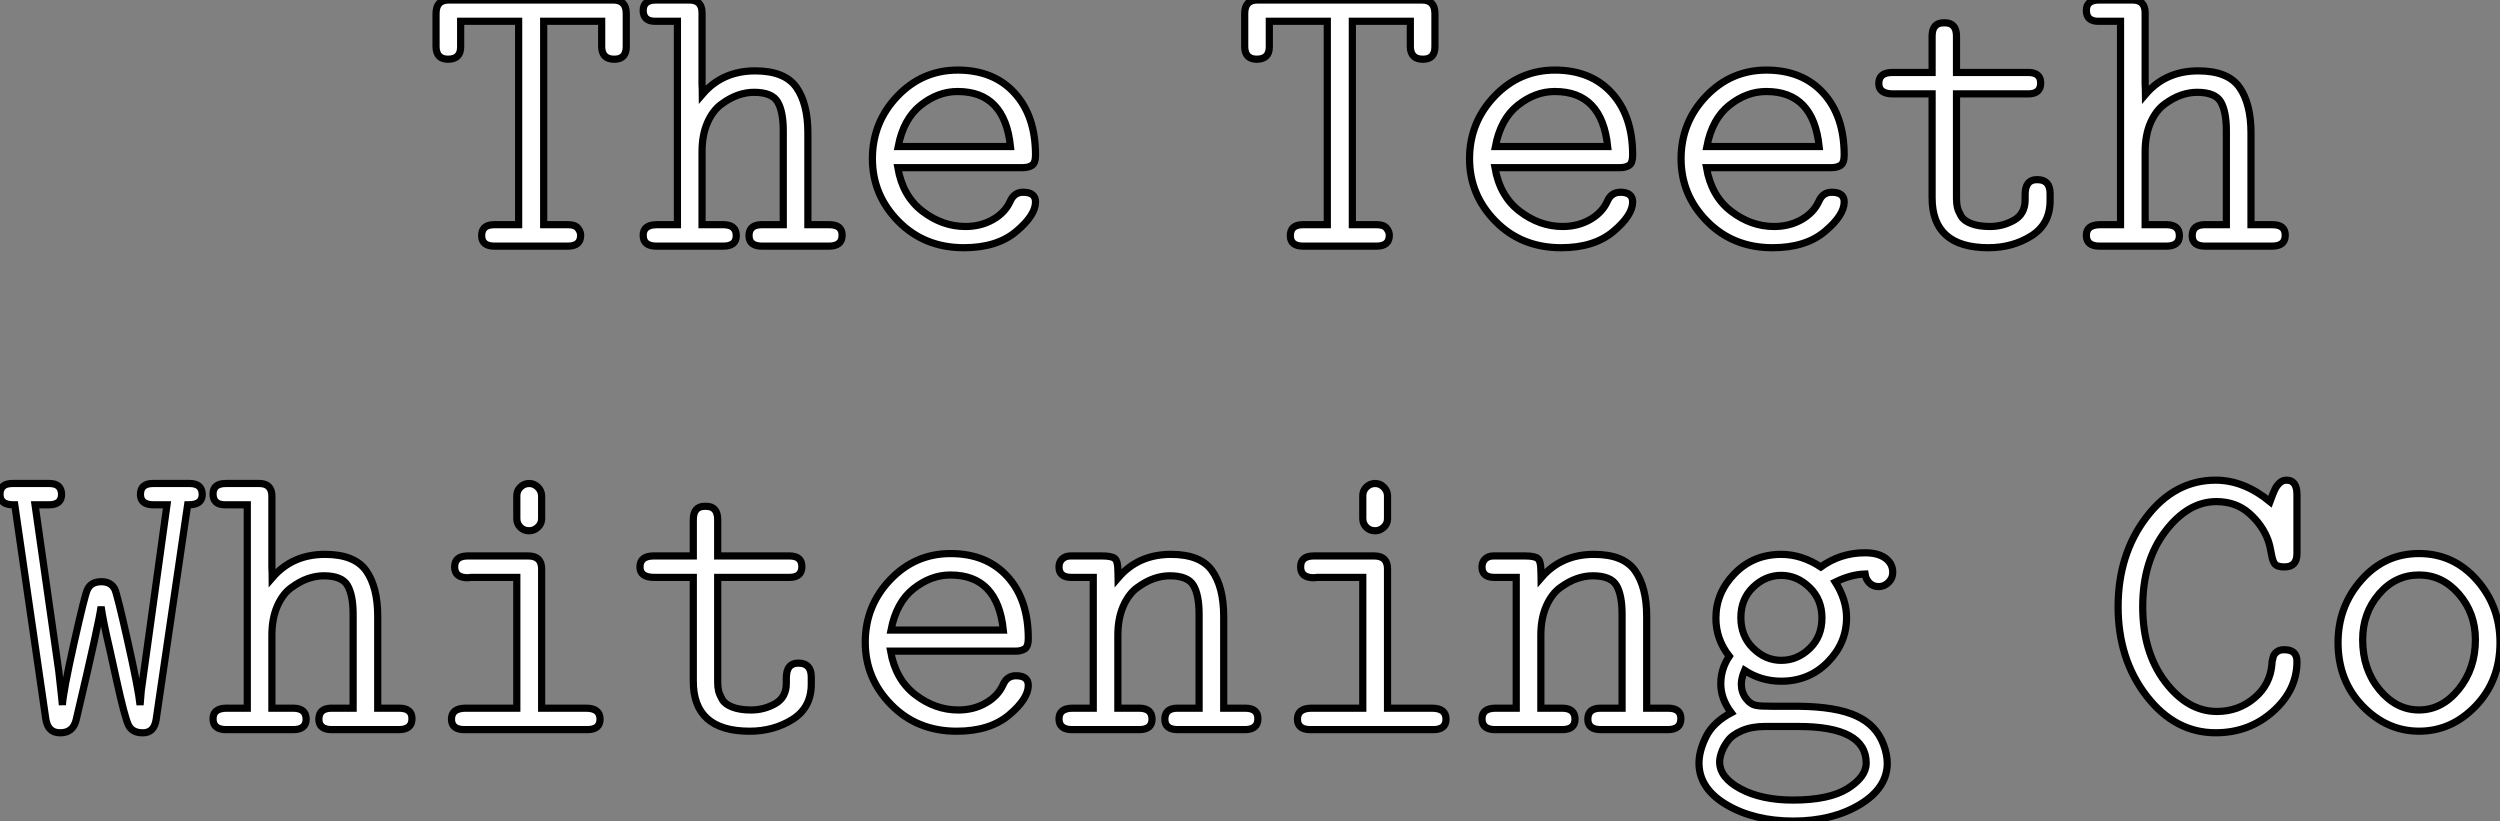
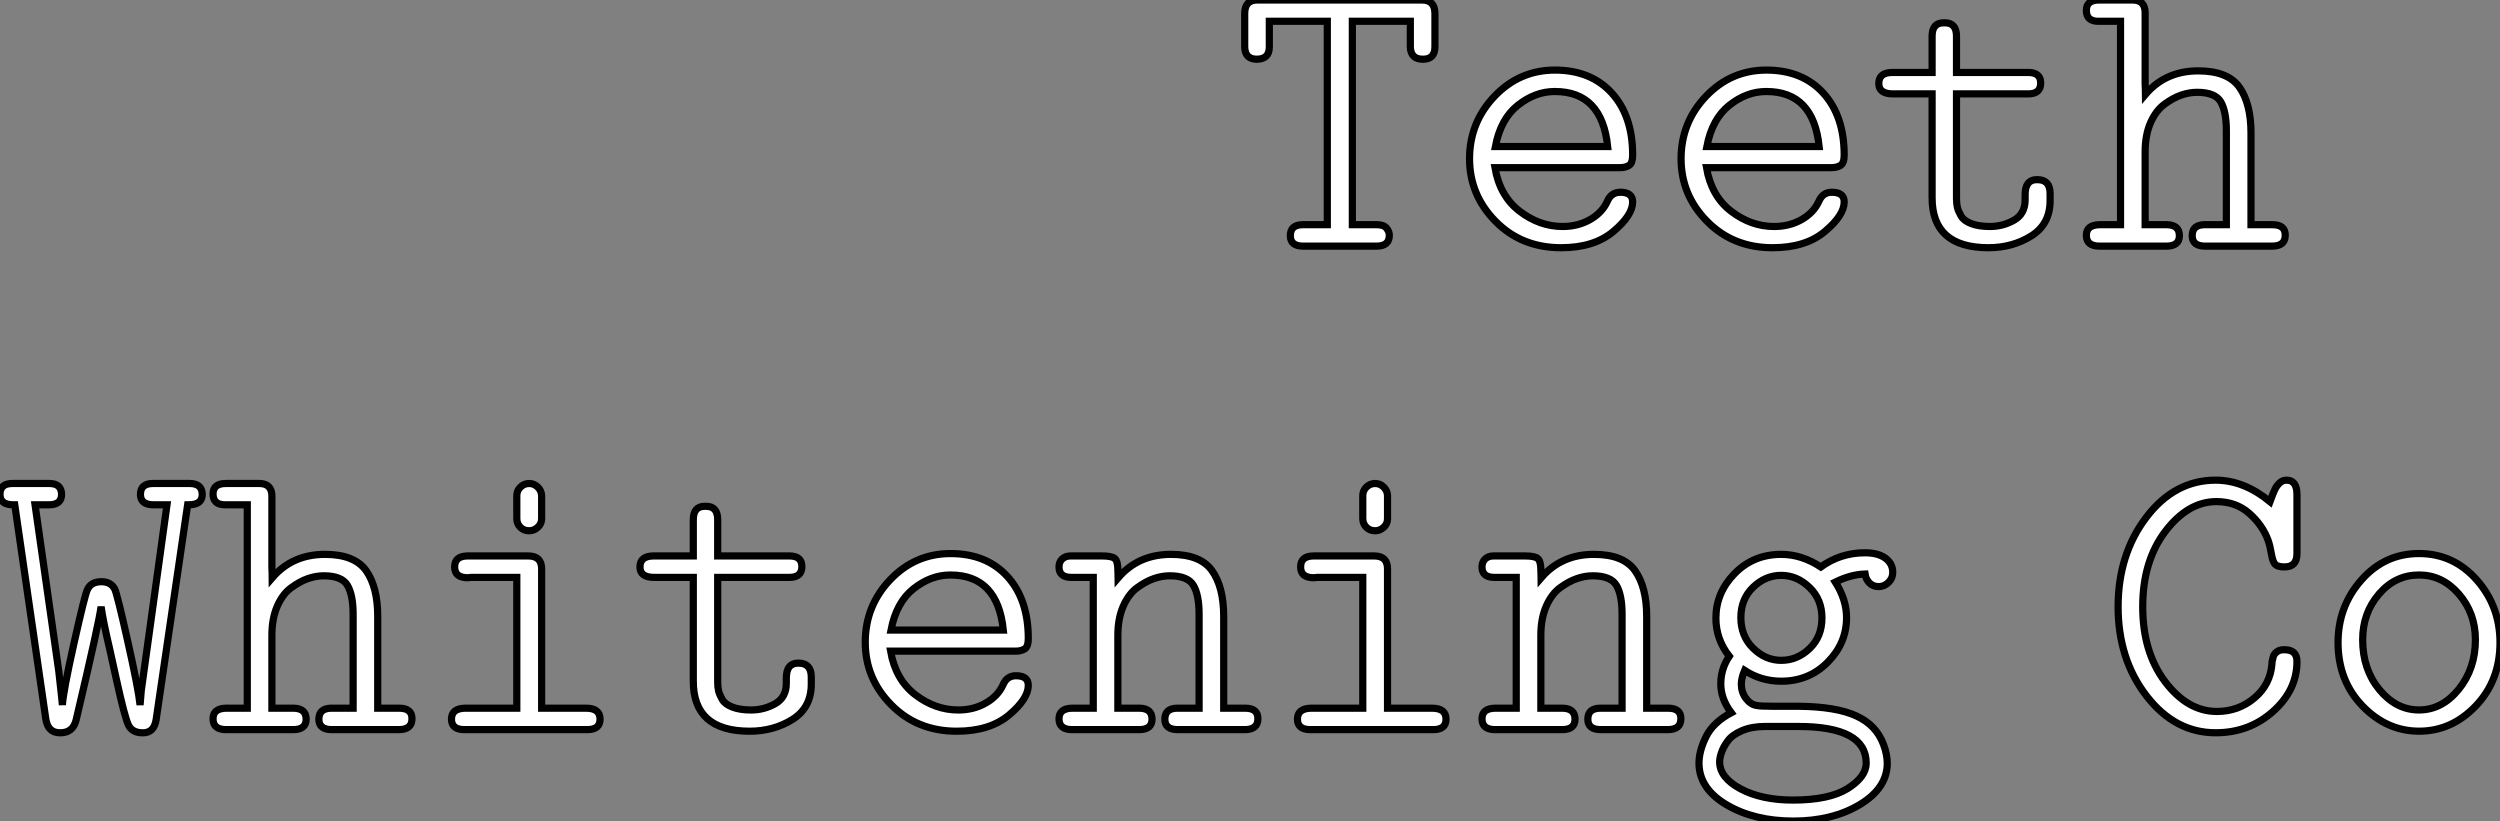
<svg xmlns="http://www.w3.org/2000/svg" viewBox="0.001 6.294 347.471 114.12">
  <rect x="0.001" y="6.294" width="347.471" height="114.12" fill="#808080" stroke="none" />
-   <path d="M1.45-27.67L1.45-27.67L1.45-32.32Q1.45-34.21 3.20-34.21L3.20-34.21Q3.23-34.21 3.25-34.21L3.25-34.21L26.09-34.21Q27.89-34.21 27.89-32.32L27.89-32.32L27.89-27.73Q27.89-26.00 26.28-25.98L26.28-25.98L26.20-25.98Q24.53-25.98 24.47-27.67L24.47-27.67L24.47-31.25L16.41-31.25L16.41-2.98L19.82-2.98Q20.78-2.98 21.16-2.50Q21.55-2.02 21.55-1.50L21.55-1.50Q21.55 0 19.77 0L19.77 0L9.57 0Q7.79 0 7.79-1.45L7.79-1.45Q7.79-2.95 9.46-2.98L9.46-2.98L12.93-2.98L12.93-31.25L4.87-31.25L4.87-27.67Q4.87-26.00 3.14-25.98L3.14-25.98L3.09-25.98Q1.50-26.00 1.45-27.67ZM30.24-1.50L30.24-1.50Q30.24-2.95 32.07-2.98L32.07-2.98L35-2.98L35-31.25L31.91-31.25Q30.24-31.25 30.24-32.76L30.24-32.76Q30.24-34.21 32.02-34.21L32.02-34.21L36.67-34.21Q38.42-34.21 38.42-32.43L38.42-32.43L38.42-32.16L38.42-22.50Q38.42-22.29 38.45-21.81Q38.47-21.33 38.47-21.11L38.47-21.11Q41.26-24.36 45.80-24.36L45.80-24.36Q49.90-24.36 51.52-22.09Q53.13-19.82 53.13-15.72L53.13-15.72L53.13-2.98L56.11-2.98Q57.91-2.98 57.89-1.50L57.89-1.50Q57.89 0 56.05 0L56.05 0L46.76 0Q44.95 0 44.95-1.45L44.95-1.45Q44.95-2.95 46.65-2.98L46.65-2.98L49.71-2.98L49.71-16.02Q49.71-18.70 48.93-20.04Q48.15-21.38 45.64-21.38L45.64-21.38Q44.57-21.38 43.45-21Q42.33-20.62 41.13-19.74Q39.92-18.87 39.17-17.16Q38.42-15.45 38.42-13.10L38.42-13.10L38.42-2.98L41.48-2.98Q43.18-2.93 43.18-1.45L43.18-1.45Q43.18 0 41.37 0L41.37 0L32.07 0Q30.24 0 30.24-1.50ZM65.71-3.45Q62.10-7.11 62.10-12.15Q62.10-17.20 65.57-20.84Q69.04-24.47 73.96-24.47L73.96-24.47Q78.94-24.47 81.85-21.29Q84.77-18.10 84.77-12.66L84.77-12.66Q84.77-11.54 84.26-11.22Q83.75-10.91 83.04-10.91L83.04-10.91L65.63-10.91Q66.31-6.95 69.07-4.84Q71.83-2.73 75.03-2.73L75.03-2.73Q77.16-2.73 78.85-3.69Q80.53-4.65 81.24-6.21L81.24-6.21Q81.79-7.49 83.04-7.49L83.04-7.49Q84.77-7.49 84.77-6.15L84.77-6.15Q84.77-4.29 82.09-2.04Q79.41 0.22 74.81 0.22L74.81 0.22Q69.32 0.22 65.71-3.45ZM65.68-13.84L65.68-13.84L81.29-13.84Q80.50-21.49 73.96-21.49L73.96-21.49Q73.94-21.49 73.91-21.49L73.91-21.49Q71.23-21.49 68.82-19.59Q66.42-17.69 65.68-13.84Z" fill="white" stroke="black" transform="translate(59.605 0) scale(1 1) translate(-0.449 40.504)" />
-   <path d="M1.45-27.67L1.45-27.67L1.45-32.32Q1.45-34.21 3.20-34.21L3.20-34.21Q3.23-34.21 3.25-34.21L3.25-34.21L26.09-34.21Q27.89-34.21 27.89-32.32L27.89-32.32L27.89-27.73Q27.89-26.00 26.28-25.98L26.28-25.98L26.20-25.98Q24.53-25.98 24.47-27.67L24.47-27.67L24.47-31.25L16.41-31.25L16.41-2.98L19.82-2.98Q20.78-2.98 21.16-2.50Q21.55-2.02 21.55-1.50L21.55-1.50Q21.55 0 19.77 0L19.77 0L9.57 0Q7.79 0 7.79-1.45L7.79-1.45Q7.79-2.95 9.46-2.98L9.46-2.98L12.93-2.98L12.93-31.25L4.87-31.25L4.87-27.67Q4.87-26.00 3.14-25.98L3.14-25.98L3.09-25.98Q1.50-26.00 1.45-27.67ZM36.31-3.45Q32.70-7.11 32.70-12.15Q32.70-17.20 36.18-20.84Q39.65-24.47 44.57-24.47L44.57-24.47Q49.55-24.47 52.46-21.29Q55.37-18.10 55.37-12.66L55.37-12.66Q55.37-11.54 54.87-11.22Q54.36-10.91 53.65-10.91L53.65-10.91L36.23-10.91Q36.91-6.95 39.68-4.84Q42.44-2.73 45.64-2.73L45.64-2.73Q47.77-2.73 49.45-3.69Q51.13-4.65 51.84-6.21L51.84-6.21Q52.39-7.49 53.65-7.49L53.65-7.49Q55.37-7.49 55.37-6.15L55.37-6.15Q55.37-4.29 52.69-2.04Q50.01 0.22 45.42 0.22L45.42 0.22Q39.92 0.22 36.31-3.45ZM36.29-13.84L36.29-13.84L51.90-13.84Q51.11-21.49 44.57-21.49L44.57-21.49Q44.54-21.49 44.52-21.49L44.52-21.49Q41.84-21.49 39.43-19.59Q37.02-17.69 36.29-13.84ZM65.71-3.45Q62.10-7.11 62.10-12.15Q62.10-17.20 65.57-20.84Q69.04-24.47 73.96-24.47L73.96-24.47Q78.94-24.47 81.85-21.29Q84.77-18.10 84.77-12.66L84.77-12.66Q84.77-11.54 84.26-11.22Q83.75-10.91 83.04-10.91L83.04-10.91L65.63-10.91Q66.31-6.95 69.07-4.84Q71.83-2.73 75.03-2.73L75.03-2.73Q77.16-2.73 78.85-3.69Q80.53-4.65 81.24-6.21L81.24-6.21Q81.79-7.49 83.04-7.49L83.04-7.49Q84.77-7.49 84.77-6.15L84.77-6.15Q84.77-4.29 82.09-2.04Q79.41 0.22 74.81 0.22L74.81 0.22Q69.32 0.22 65.71-3.45ZM65.68-13.84L65.68-13.84L81.29-13.84Q80.50-21.49 73.96-21.49L73.96-21.49Q73.94-21.49 73.91-21.49L73.91-21.49Q71.23-21.49 68.82-19.59Q66.42-17.69 65.68-13.84ZM89.58-22.61L89.58-22.61Q89.58-24.12 91.44-24.14L91.44-24.14L96.99-24.14L96.99-29.18Q96.99-31.04 98.60-31.04L98.60-31.04Q98.60-31.04 98.77-31.04L98.77-31.04Q100.38-31.04 100.38-29.18L100.38-29.18L100.38-24.14L110.36-24.14Q112.08-24.14 112.08-22.67L112.08-22.67Q112.08-21.16 110.36-21.16L110.36-21.16L100.38-21.16L100.38-6.62Q100.38-5.93 100.50-5.40Q100.63-4.87 101.01-4.20Q101.39-3.53 102.43-3.13Q103.47-2.73 105.03-2.73L105.03-2.73Q106.83-2.73 108.38-3.61Q109.92-4.48 109.92-6.45L109.92-6.45L109.92-7.16Q109.92-9.24 111.54-9.24L111.54-9.24L111.64-9.24Q113.37-9.24 113.39-7.33L113.39-7.33L113.39-6.32Q113.39-3.06 110.78-1.42Q108.17 0.22 104.81 0.22L104.81 0.22Q96.96 0.22 96.99-6.78L96.99-6.78L96.99-21.16L91.55-21.16Q89.58-21.16 89.58-22.61ZM118.43-1.50L118.43-1.50Q118.43-2.95 120.26-2.98L120.26-2.98L123.18-2.98L123.18-31.25L120.09-31.25Q118.43-31.25 118.43-32.76L118.43-32.76Q118.43-34.21 120.20-34.21L120.20-34.21L124.85-34.21Q126.60-34.21 126.60-32.43L126.60-32.43L126.60-32.16L126.60-22.50Q126.60-22.29 126.63-21.81Q126.66-21.33 126.66-21.11L126.66-21.11Q129.45-24.36 133.98-24.36L133.98-24.36Q138.09-24.36 139.70-22.09Q141.31-19.82 141.31-15.72L141.31-15.72L141.31-2.98L144.29-2.98Q146.10-2.98 146.07-1.50L146.07-1.50Q146.07 0 144.24 0L144.24 0L134.94 0Q133.14 0 133.14-1.45L133.14-1.45Q133.14-2.95 134.83-2.98L134.83-2.98L137.89-2.98L137.89-16.02Q137.89-18.70 137.12-20.04Q136.34-21.38 133.82-21.38L133.82-21.38Q132.75-21.38 131.63-21Q130.51-20.62 129.31-19.74Q128.11-18.87 127.35-17.16Q126.60-15.45 126.60-13.10L126.60-13.10L126.60-2.98L129.66-2.98Q131.36-2.93 131.36-1.45L131.36-1.45Q131.36 0 129.55 0L129.55 0L120.26 0Q118.43 0 118.43-1.50Z" fill="white" stroke="black" transform="translate(172 0) scale(1 1) translate(-0.449 40.504)" />
+   <path d="M1.45-27.67L1.45-27.67L1.45-32.32Q1.45-34.21 3.20-34.21L3.20-34.21Q3.23-34.21 3.25-34.21L3.25-34.21L26.09-34.21Q27.89-34.21 27.89-32.32L27.89-32.32L27.89-27.73Q27.89-26.00 26.28-25.98L26.28-25.98L26.20-25.98Q24.53-25.98 24.47-27.67L24.47-27.67L24.47-31.25L16.41-31.25L16.41-2.98L19.82-2.98Q20.78-2.98 21.16-2.50Q21.55-2.02 21.55-1.50L21.55-1.50Q21.55 0 19.77 0L19.77 0L9.57 0Q7.79 0 7.79-1.45L7.79-1.45Q7.79-2.95 9.46-2.98L9.46-2.98L12.93-2.98L12.93-31.25L4.87-31.25L4.87-27.67Q4.87-26.00 3.14-25.98L3.14-25.98L3.09-25.98Q1.50-26.00 1.45-27.67ZM36.31-3.45Q32.70-7.11 32.70-12.15Q32.70-17.20 36.18-20.84Q39.65-24.47 44.57-24.47L44.57-24.47Q49.55-24.47 52.46-21.29Q55.37-18.10 55.37-12.66L55.37-12.66Q55.37-11.54 54.87-11.22Q54.36-10.91 53.65-10.91L53.65-10.91L36.23-10.91Q36.91-6.95 39.68-4.84Q42.44-2.73 45.64-2.73L45.64-2.73Q47.77-2.73 49.45-3.69Q51.13-4.65 51.84-6.21L51.84-6.21Q52.39-7.49 53.65-7.49L53.65-7.49Q55.37-7.49 55.37-6.15L55.37-6.15Q55.37-4.29 52.69-2.04Q50.01 0.22 45.42 0.22L45.42 0.22Q39.92 0.22 36.31-3.45M36.29-13.84L36.29-13.84L51.90-13.84Q51.11-21.49 44.57-21.49L44.57-21.49Q44.54-21.49 44.52-21.49L44.52-21.49Q41.84-21.49 39.43-19.59Q37.02-17.69 36.29-13.84ZM65.71-3.45Q62.10-7.11 62.10-12.15Q62.10-17.20 65.57-20.84Q69.04-24.47 73.96-24.47L73.96-24.47Q78.94-24.47 81.85-21.29Q84.77-18.10 84.77-12.66L84.77-12.66Q84.77-11.54 84.26-11.22Q83.75-10.91 83.04-10.91L83.04-10.91L65.63-10.91Q66.31-6.95 69.07-4.84Q71.83-2.73 75.03-2.73L75.03-2.73Q77.16-2.73 78.85-3.69Q80.53-4.65 81.24-6.21L81.24-6.21Q81.79-7.49 83.04-7.49L83.04-7.49Q84.77-7.49 84.77-6.15L84.77-6.15Q84.77-4.29 82.09-2.04Q79.41 0.22 74.81 0.22L74.81 0.22Q69.32 0.22 65.71-3.45ZM65.68-13.84L65.68-13.84L81.29-13.84Q80.50-21.49 73.96-21.49L73.96-21.49Q73.94-21.49 73.91-21.49L73.91-21.49Q71.23-21.49 68.82-19.59Q66.42-17.69 65.68-13.84ZM89.58-22.61L89.58-22.61Q89.58-24.12 91.44-24.14L91.44-24.14L96.99-24.14L96.99-29.18Q96.99-31.04 98.60-31.04L98.60-31.04Q98.60-31.04 98.77-31.04L98.77-31.04Q100.38-31.04 100.38-29.18L100.38-29.18L100.38-24.14L110.36-24.14Q112.08-24.14 112.08-22.67L112.08-22.67Q112.08-21.16 110.36-21.16L110.36-21.16L100.38-21.16L100.38-6.62Q100.38-5.93 100.50-5.40Q100.63-4.87 101.01-4.20Q101.39-3.53 102.43-3.13Q103.47-2.73 105.03-2.73L105.03-2.73Q106.83-2.73 108.38-3.61Q109.92-4.48 109.92-6.45L109.92-6.45L109.92-7.16Q109.92-9.24 111.54-9.24L111.54-9.24L111.64-9.24Q113.37-9.24 113.39-7.33L113.39-7.33L113.39-6.32Q113.39-3.06 110.78-1.42Q108.17 0.22 104.81 0.22L104.81 0.22Q96.96 0.22 96.99-6.78L96.99-6.78L96.99-21.16L91.55-21.16Q89.58-21.16 89.58-22.61ZM118.43-1.50L118.43-1.50Q118.43-2.95 120.26-2.98L120.26-2.98L123.18-2.98L123.18-31.25L120.09-31.25Q118.43-31.25 118.43-32.76L118.43-32.76Q118.43-34.21 120.20-34.21L120.20-34.21L124.85-34.21Q126.60-34.21 126.60-32.43L126.60-32.43L126.60-32.16L126.60-22.50Q126.60-22.29 126.63-21.81Q126.66-21.33 126.66-21.11L126.66-21.11Q129.45-24.36 133.98-24.36L133.98-24.36Q138.09-24.36 139.70-22.09Q141.31-19.82 141.31-15.72L141.31-15.72L141.31-2.98L144.29-2.98Q146.10-2.98 146.07-1.50L146.07-1.50Q146.07 0 144.24 0L144.24 0L134.94 0Q133.14 0 133.14-1.45L133.14-1.45Q133.14-2.95 134.83-2.98L134.83-2.98L137.89-2.98L137.89-16.02Q137.89-18.70 137.12-20.04Q136.34-21.38 133.82-21.38L133.82-21.38Q132.75-21.38 131.63-21Q130.51-20.62 129.31-19.74Q128.11-18.87 127.35-17.16Q126.60-15.45 126.60-13.10L126.60-13.10L126.60-2.98L129.66-2.98Q131.36-2.93 131.36-1.45L131.36-1.45Q131.36 0 129.55 0L129.55 0L120.26 0Q118.43 0 118.43-1.50Z" fill="white" stroke="black" transform="translate(172 0) scale(1 1) translate(-0.449 40.504)" />
  <path d="M0.63-32.70L0.63-32.70Q0.63-34.21 2.35-34.21L2.35-34.21L7.49-34.21Q9.16-34.21 9.19-32.70L9.19-32.70Q9.19-31.25 7.44-31.25L7.44-31.25L5.50-31.25L8.80-8.12L9.19-4.59L9.30-3.42Q9.41-5.28 10.92-12.04Q12.44-18.81 12.77-19.44L12.77-19.44Q13.26-20.56 14.74-20.56L14.74-20.56Q16.02-20.56 16.57-19.55L16.57-19.55Q16.90-18.92 18.39-12.26Q19.88-5.61 20.10-3.42L20.10-3.42L20.26-5.39L23.84-31.25L21.96-31.25Q20.15-31.25 20.15-32.70L20.15-32.70Q20.15-34.21 21.90-34.21L21.90-34.21L26.99-34.21Q28.71-34.21 28.74-32.70L28.74-32.70Q28.74-31.25 26.88-31.25L26.88-31.25L26.71-31.25L22.34-1.45Q22.07 0.44 20.51 0.44L20.51 0.44Q20.48 0.44 20.45 0.44L20.45 0.44Q19.00 0.44 18.48-0.64Q17.96-1.72 16.79-7.05L16.79-7.05Q16.24-9.63 15.86-11.27L15.86-11.27Q14.96-15.07 14.68-17.09L14.68-17.09Q14.41-14.90 11.21-1.34L11.21-1.34Q10.77 0.44 9.02 0.44L9.02 0.44Q9.00 0.44 8.97 0.44L8.97 0.44Q7.30 0.44 7-1.45L7-1.45L2.68-31.25L2.46-31.25Q0.63-31.25 0.63-32.70ZM30.24-1.50L30.24-1.50Q30.24-2.95 32.07-2.98L32.07-2.98L35-2.98L35-31.25L31.91-31.25Q30.24-31.25 30.24-32.76L30.24-32.76Q30.24-34.21 32.02-34.21L32.02-34.21L36.67-34.21Q38.42-34.21 38.42-32.43L38.42-32.43L38.42-32.16L38.42-22.50Q38.42-22.29 38.45-21.81Q38.47-21.33 38.47-21.11L38.47-21.11Q41.26-24.36 45.80-24.36L45.80-24.36Q49.90-24.36 51.52-22.09Q53.13-19.82 53.13-15.72L53.13-15.72L53.13-2.98L56.11-2.98Q57.91-2.98 57.89-1.50L57.89-1.50Q57.89 0 56.05 0L56.05 0L46.76 0Q44.95 0 44.95-1.45L44.95-1.45Q44.95-2.95 46.65-2.98L46.65-2.98L49.71-2.98L49.71-16.02Q49.71-18.70 48.93-20.04Q48.15-21.38 45.64-21.38L45.64-21.38Q44.57-21.38 43.45-21Q42.33-20.62 41.13-19.74Q39.92-18.87 39.17-17.16Q38.42-15.45 38.42-13.10L38.42-13.10L38.42-2.98L41.48-2.98Q43.18-2.93 43.18-1.45L43.18-1.45Q43.18 0 41.37 0L41.37 0L32.07 0Q30.24 0 30.24-1.50ZM75.91-2.98L82.09-2.98Q84.03-2.98 84.03-1.45L84.03-1.45Q84.03 0 82.25 0L82.25 0L65.19 0Q63.38 0 63.38-1.45L63.38-1.45Q63.38-2.93 65.24-2.98L65.24-2.98L72.46-2.98L72.46-21.16L66.12-21.16Q66.06-21.16 65.90-21.14Q65.73-21.11 65.65-21.11L65.65-21.11Q63.82-21.11 63.82-22.61L63.82-22.61Q63.82-24.14 65.65-24.14L65.65-24.14L74.05-24.14Q75.91-24.14 75.91-22.34L75.91-22.34L75.91-2.98ZM74.18-27.64L74.18-27.64Q73.42-27.64 72.94-28.14Q72.46-28.63 72.46-29.34L72.46-29.34L72.46-32.51Q72.46-33.22 72.97-33.71Q73.47-34.21 74.18-34.21L74.18-34.21Q74.87-34.21 75.37-33.71Q75.88-33.22 75.91-32.51L75.91-32.51L75.91-29.31Q75.91-28.60 75.37-28.12Q74.84-27.64 74.18-27.64ZM89.58-22.61L89.58-22.61Q89.58-24.12 91.44-24.14L91.44-24.14L96.99-24.14L96.99-29.18Q96.99-31.04 98.60-31.04L98.60-31.04Q98.60-31.04 98.77-31.04L98.77-31.04Q100.38-31.04 100.38-29.18L100.38-29.18L100.38-24.14L110.36-24.14Q112.08-24.14 112.08-22.67L112.08-22.67Q112.08-21.16 110.36-21.16L110.36-21.16L100.38-21.16L100.38-6.62Q100.38-5.93 100.50-5.40Q100.63-4.87 101.01-4.20Q101.39-3.53 102.43-3.13Q103.47-2.73 105.03-2.73L105.03-2.73Q106.83-2.73 108.38-3.61Q109.92-4.48 109.92-6.45L109.92-6.45L109.92-7.16Q109.92-9.24 111.54-9.24L111.54-9.24L111.64-9.24Q113.37-9.24 113.39-7.33L113.39-7.33L113.39-6.32Q113.39-3.06 110.78-1.42Q108.17 0.22 104.81 0.22L104.81 0.22Q96.96 0.22 96.99-6.78L96.99-6.78L96.99-21.16L91.55-21.16Q89.58-21.16 89.58-22.61ZM124.50-3.45Q120.89-7.11 120.89-12.15Q120.89-17.20 124.36-20.84Q127.83-24.47 132.75-24.47L132.75-24.47Q137.73-24.47 140.64-21.29Q143.55-18.10 143.55-12.66L143.55-12.66Q143.55-11.54 143.05-11.22Q142.54-10.91 141.83-10.91L141.83-10.91L124.41-10.91Q125.10-6.95 127.86-4.84Q130.62-2.73 133.82-2.73L133.82-2.73Q135.95-2.73 137.63-3.69Q139.32-4.65 140.03-6.21L140.03-6.21Q140.57-7.49 141.83-7.49L141.83-7.49Q143.55-7.49 143.55-6.15L143.55-6.15Q143.55-4.29 140.88-2.04Q138.20 0.22 133.60 0.22L133.60 0.22Q128.11 0.22 124.50-3.45ZM124.47-13.84L124.47-13.84L140.08-13.84Q139.29-21.49 132.75-21.49L132.75-21.49Q132.73-21.49 132.70-21.49L132.70-21.49Q130.02-21.49 127.61-19.59Q125.21-17.69 124.47-13.84ZM147.82-1.50L147.82-1.50Q147.82-2.95 149.65-2.98L149.65-2.98L152.58-2.98L152.58-21.16L149.54-21.16Q147.82-21.16 147.82-22.61L147.82-22.61Q147.82-23.30 148.26-23.72Q148.70-24.14 149.43-24.14L149.43-24.14L153.81-24.14Q155.15-24.14 155.57-23.78Q156.00-23.41 156.00-22.18L156.00-22.18Q156.00-22.01 156.02-21.64Q156.05-21.27 156.05-21.11L156.05-21.11Q158.84-24.36 163.38-24.36L163.38-24.36Q167.48-24.36 169.09-22.09Q170.71-19.82 170.71-15.72L170.71-15.72L170.71-2.98L173.69-2.98Q175.49-2.98 175.46-1.50L175.46-1.50Q175.46 0 173.63 0L173.63 0L164.34 0Q162.53 0 162.53-1.45L162.53-1.45Q162.53-2.95 164.23-2.98L164.23-2.98L167.29-2.98L167.29-16.02Q167.29-18.70 166.51-20.04Q165.73-21.38 163.21-21.38L163.21-21.38Q162.15-21.38 161.03-21Q159.91-20.62 158.70-19.74Q157.50-18.87 156.75-17.16Q156.00-15.45 156.00-13.10L156.00-13.10L156.00-2.98L159.06-2.98Q160.75-2.93 160.75-1.45L160.75-1.45Q160.75 0 158.95 0L158.95 0L149.65 0Q147.82 0 147.82-1.50ZM193.48-2.98L199.66-2.98Q201.61-2.98 201.61-1.45L201.61-1.45Q201.61 0 199.83 0L199.83 0L182.77 0Q180.96 0 180.96-1.45L180.96-1.45Q180.96-2.93 182.82-2.98L182.82-2.98L190.04-2.98L190.04-21.16L183.70-21.16Q183.64-21.16 183.48-21.14Q183.31-21.11 183.23-21.11L183.23-21.11Q181.40-21.11 181.40-22.61L181.40-22.61Q181.40-24.14 183.23-24.14L183.23-24.14L191.63-24.14Q193.48-24.14 193.48-22.34L193.48-22.34L193.48-2.98ZM191.76-27.64L191.76-27.64Q191.00-27.64 190.52-28.14Q190.04-28.63 190.04-29.34L190.04-29.34L190.04-32.51Q190.04-33.22 190.54-33.71Q191.05-34.21 191.76-34.21L191.76-34.21Q192.45-34.21 192.95-33.71Q193.46-33.22 193.48-32.51L193.48-32.51L193.48-29.31Q193.48-28.60 192.95-28.12Q192.42-27.64 191.76-27.64ZM206.61-1.50L206.61-1.50Q206.61-2.95 208.44-2.98L208.44-2.98L211.37-2.98L211.37-21.16L208.33-21.16Q206.61-21.16 206.61-22.61L206.61-22.61Q206.61-23.30 207.05-23.72Q207.48-24.14 208.22-24.14L208.22-24.14L212.60-24.14Q213.94-24.14 214.36-23.78Q214.79-23.41 214.79-22.18L214.79-22.18Q214.79-22.01 214.81-21.64Q214.84-21.27 214.84-21.11L214.84-21.11Q217.63-24.36 222.17-24.36L222.17-24.36Q226.27-24.36 227.88-22.09Q229.50-19.82 229.50-15.72L229.50-15.72L229.50-2.98L232.48-2.98Q234.28-2.98 234.25-1.50L234.25-1.50Q234.25 0 232.42 0L232.42 0L223.13 0Q221.32 0 221.32-1.45L221.32-1.45Q221.32-2.95 223.02-2.98L223.02-2.98L226.08-2.98L226.08-16.02Q226.08-18.70 225.30-20.04Q224.52-21.38 222.00-21.38L222.00-21.38Q220.94-21.38 219.82-21Q218.70-20.62 217.49-19.74Q216.29-18.87 215.54-17.16Q214.79-15.45 214.79-13.10L214.79-13.10L214.79-2.98L217.85-2.98Q219.54-2.93 219.54-1.45L219.54-1.45Q219.54 0 217.74 0L217.74 0L208.44 0Q206.61 0 206.61-1.50ZM236.77 4.65L236.77 4.65Q236.77 2.98 237.75 0.98Q238.74-1.01 241.25-2.35L241.25-2.35Q239.80-4.27 239.80-6.37L239.80-6.37Q239.80-8.45 240.98-10.20L240.98-10.20Q239.12-12.55 239.12-15.50L239.12-15.50Q239.12-19.03 241.73-21.70Q244.34-24.36 248.20-24.36L248.20-24.36Q251.04-24.36 253.70-22.61L253.70-22.61Q256.43-24.58 259.85-24.58L259.85-24.58Q261.65-24.58 262.68-23.83Q263.70-23.08 263.70-21.85L263.70-21.85Q263.70-21.05 263.12-20.47Q262.53-19.88 261.75-19.88Q260.97-19.88 260.46-20.38Q259.96-20.89 259.85-21.63L259.85-21.63Q257.88-21.57 255.72-20.51L255.72-20.51Q257.28-18.05 257.28-15.56L257.28-15.56Q257.28-12.03 254.67-9.38Q252.05-6.73 248.20-6.73L248.20-6.73Q245.41-6.73 243.11-8.23L243.11-8.23Q242.68-7.22 242.65-6.37L242.65-6.37Q242.65-5.20 243.30-4.33Q243.96-3.47 244.78-3.36L244.78-3.36Q245.22-3.25 246.91-3.25L246.91-3.25L250.55-3.25Q255.83-3.20 258.63-1.91Q261.43-0.63 262.42 2.08L262.42 2.08Q262.91 3.36 262.94 4.65L262.94 4.65Q262.94 8.12 259.12 10.42Q255.31 12.71 249.88 12.71Q244.45 12.71 240.61 10.45Q236.77 8.18 236.77 4.65ZM239.64 4.48L239.64 4.48Q239.64 6.67 242.55 8.23Q245.46 9.79 249.84 9.79L249.84 9.79Q254.87 9.79 257.44 8.18Q260.01 6.56 260.01 4.65L260.01 4.65Q260.01-0.44 250.55-0.44L250.55-0.44L245.96-0.44Q244.10-0.44 242.73 0.15Q241.36 0.74 240.75 1.60Q240.13 2.46 239.89 3.20Q239.64 3.94 239.64 4.48ZM244.30-19.80Q242.59-18.16 242.59-15.57Q242.59-12.99 244.30-11.31Q246.01-9.63 248.20-9.63L248.20-9.63Q250.44-9.63 252.15-11.28Q253.86-12.93 253.86-15.52Q253.86-18.10 252.12-19.77Q250.39-21.44 248.20-21.44Q246.01-21.44 244.30-19.80Z" fill="white" stroke="black" transform="translate(0 67.2) scale(1 1) translate(-0.629 40.504)" />
  <path d="M6.19-4.68Q2.24-9.79 2.24-17.08Q2.24-24.36 6.17-29.52Q10.09-34.67 15.80-34.67L15.80-34.67Q19.71-34.67 23.35-31.69L23.35-31.69Q23.84-33.03 24.08-33.48Q24.31-33.93 24.71-34.30Q25.10-34.67 25.65-34.67L25.65-34.67Q27.10-34.67 27.10-32.65L27.10-32.65L27.10-24.47Q27.10-22.61 25.38-22.61L25.38-22.61Q24.42-22.61 24.08-22.96Q23.73-23.30 23.54-24.45Q23.35-25.59 23.08-26.33L23.08-26.33Q22.29-28.46 20.44-30.08Q18.59-31.69 15.91-31.69L15.91-31.69Q11.95-31.69 8.80-27.55Q5.66-23.41 5.66-17.08Q5.66-10.75 8.79-6.63Q11.92-2.52 15.97-2.52L15.97-2.52Q18.95-2.52 21.18-4.39Q23.41-6.26 23.63-9.19L23.63-9.19L23.63-9.41Q23.68-9.63 23.71-9.73Q23.73-9.84 23.79-10.08Q23.84-10.31 23.97-10.47Q24.09-10.64 24.25-10.77Q24.42-10.91 24.66-11.01Q24.91-11.10 25.27-11.10L25.27-11.10L25.38-11.10Q27.10-11.10 27.10-9.46L27.10-9.46Q27.10-5.50 23.78-2.53Q20.45 0.44 15.80 0.44L15.80 0.44Q10.14 0.44 6.19-4.68ZM32.81-12.09L32.81-12.09Q32.81-17.12 36.05-20.79Q39.29-24.47 44.06-24.47Q48.84-24.47 52.08-20.81Q55.32-17.14 55.32-12.09L55.32-12.09Q55.32-6.81 51.95-3.29Q48.59 0.22 44.08 0.22L44.08 0.22Q39.59 0.22 36.20-3.29Q32.81-6.81 32.81-12.09ZM36.23-12.50L36.23-12.50Q36.23-8.39 38.55-5.56Q40.88-2.73 44.06-2.73Q47.25-2.73 49.57-5.59Q51.90-8.45 51.90-12.50L51.90-12.50Q51.90-16.19 49.60-18.84Q47.30-21.49 44.08-21.49L44.08-21.49Q40.77-21.49 38.50-18.84Q36.23-16.19 36.23-12.50Z" fill="white" stroke="black" transform="translate(292.395 67.2) scale(1 1) translate(-0.242 40.5)" />
</svg>